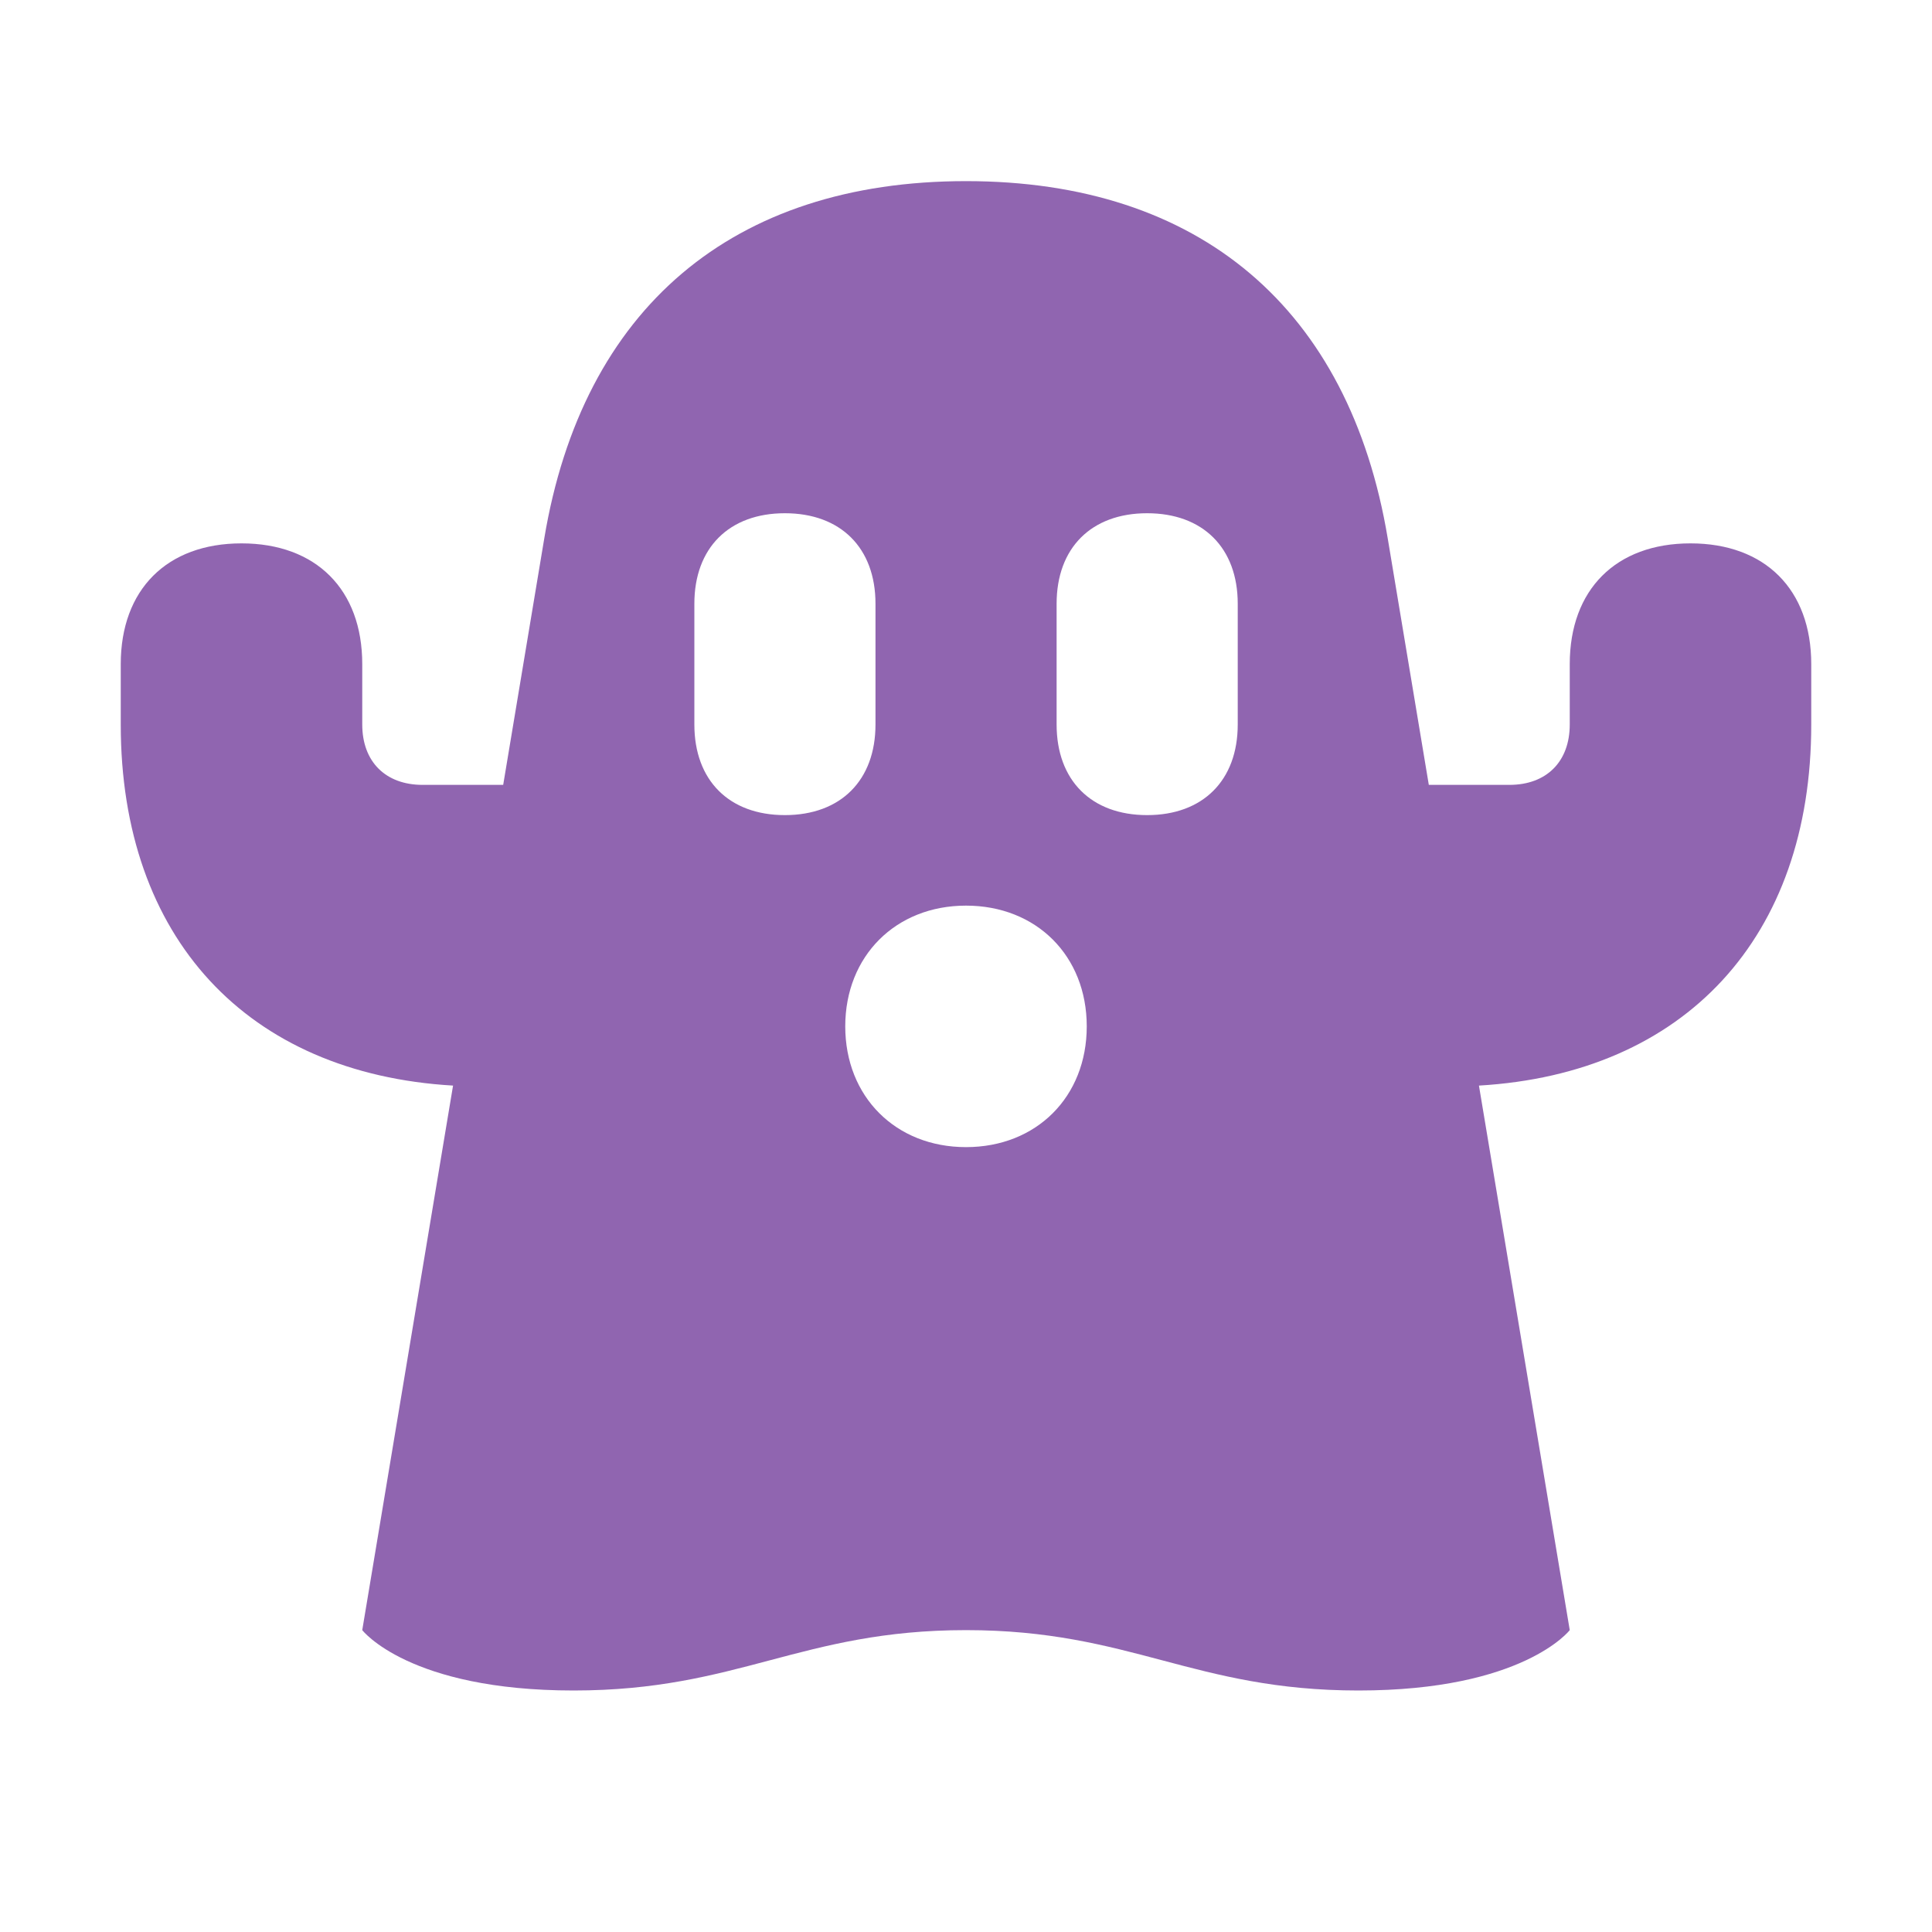
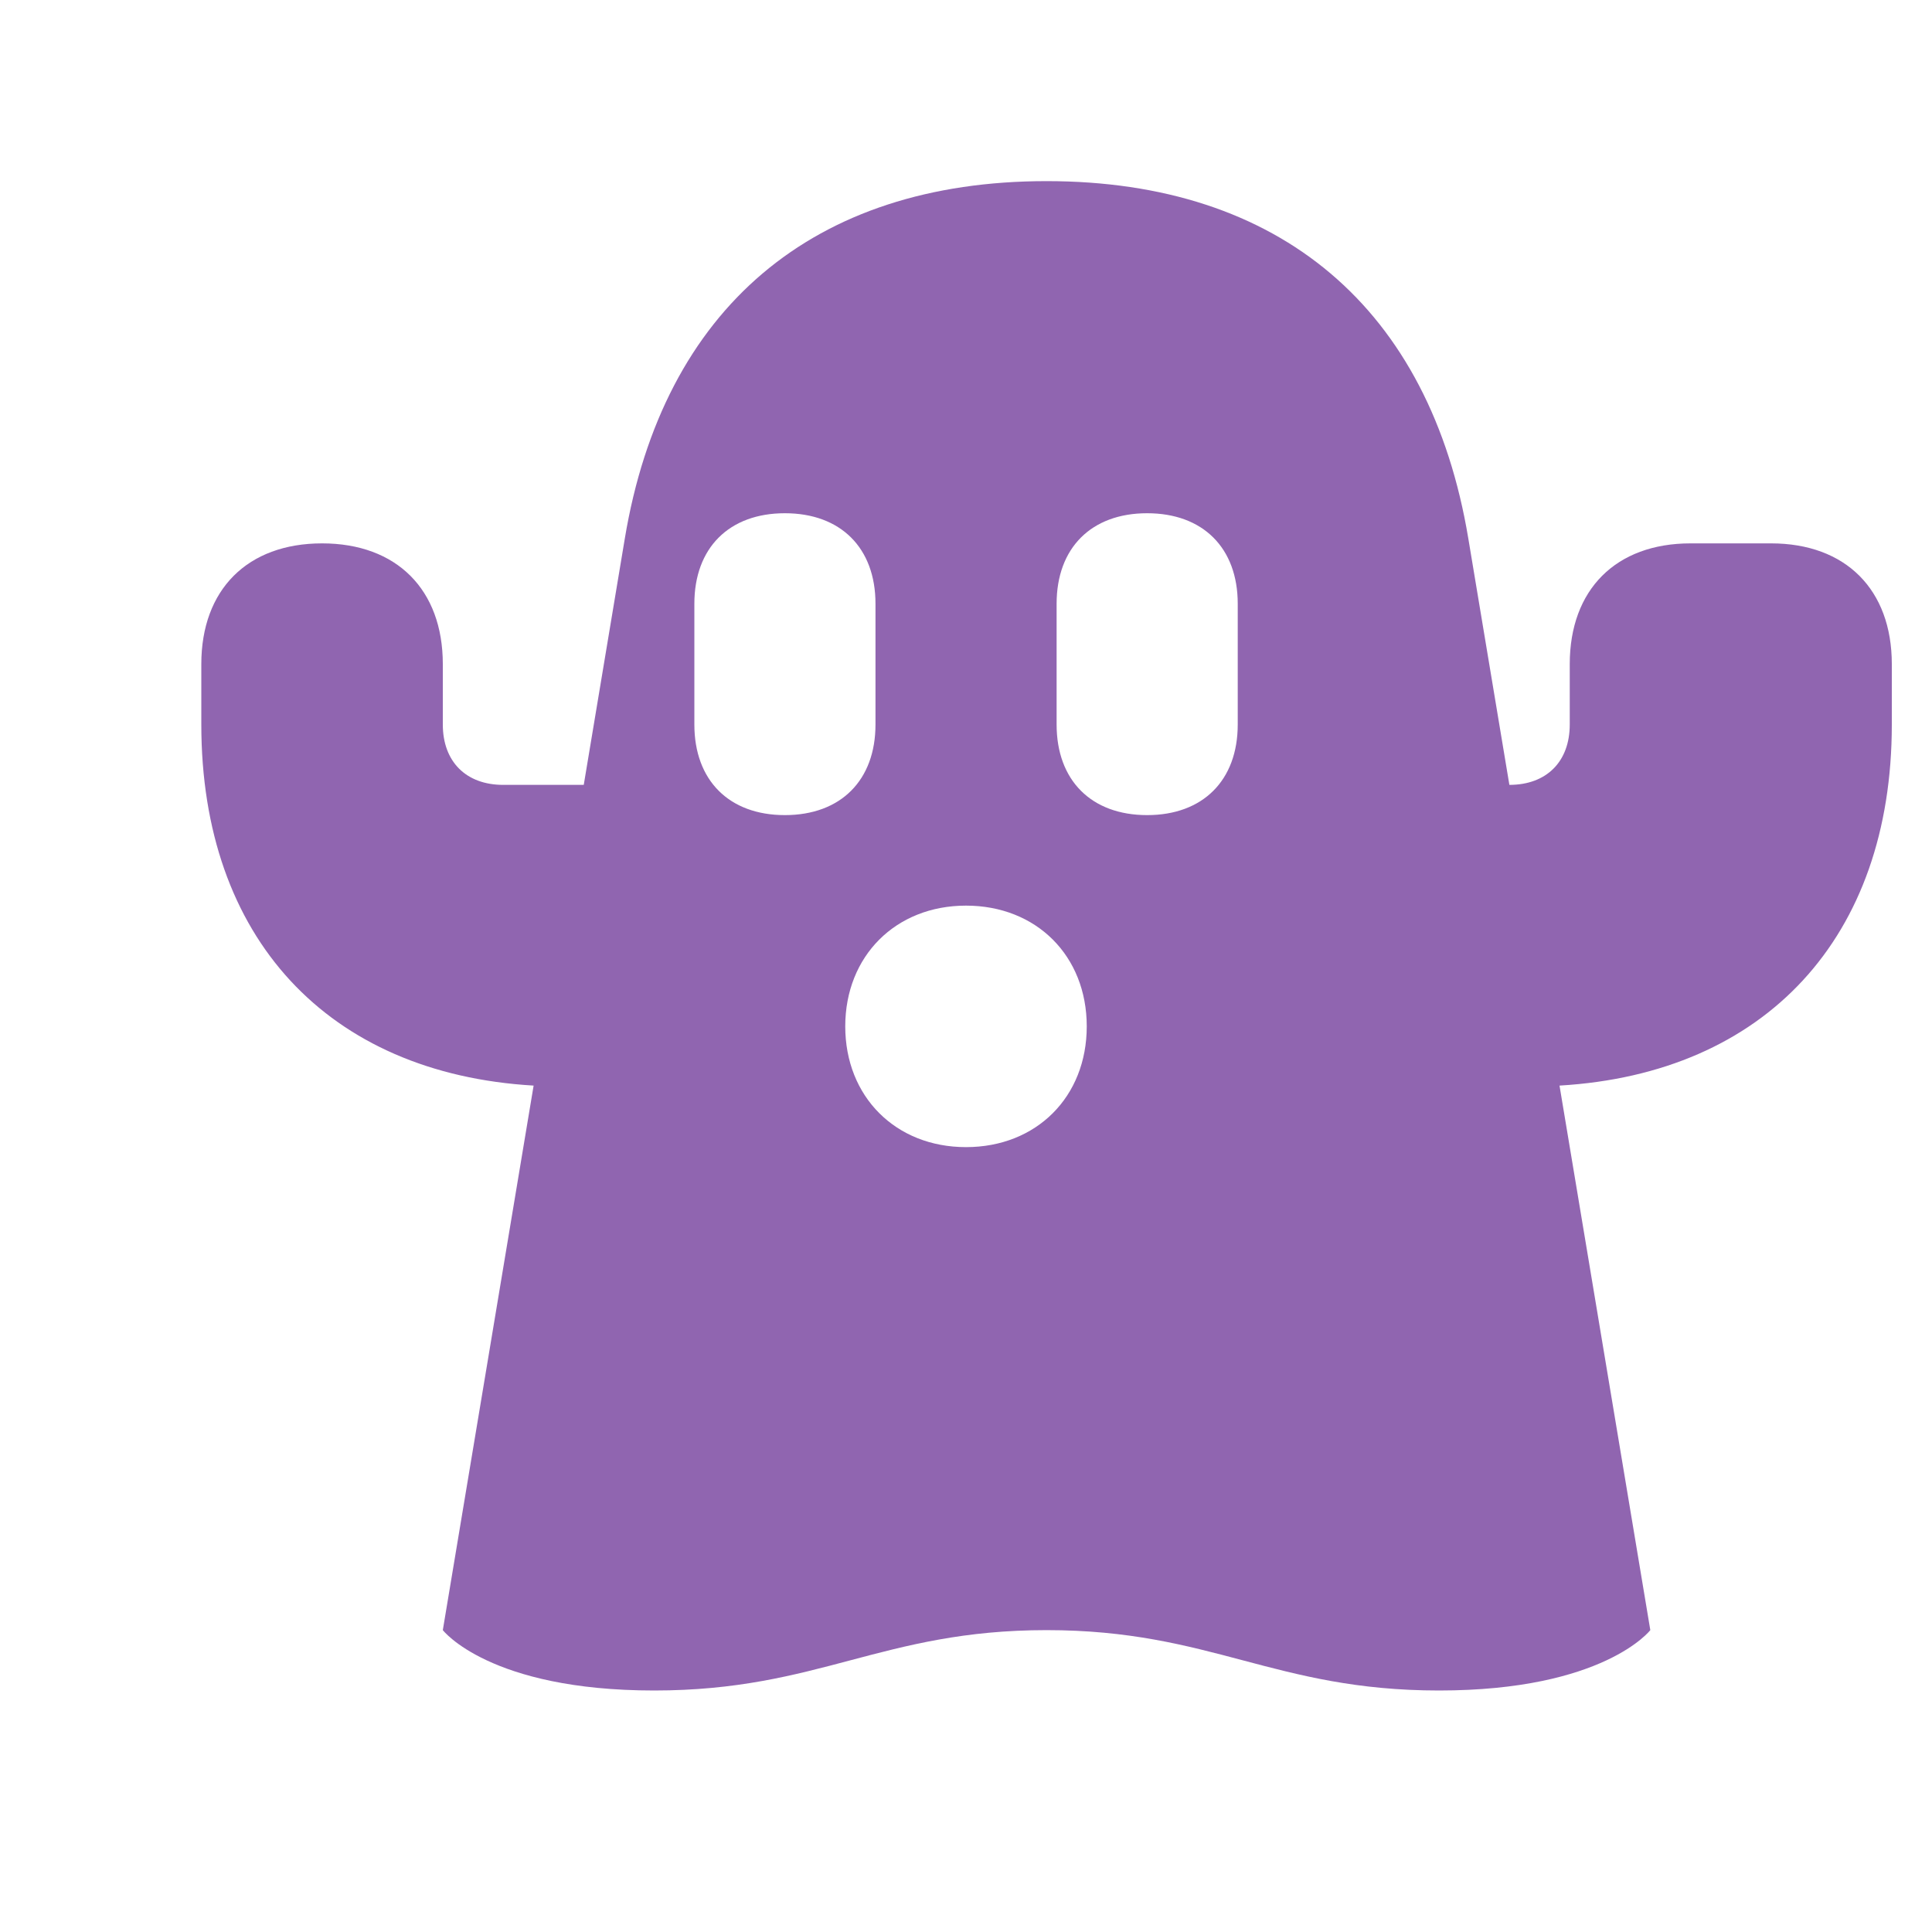
<svg xmlns="http://www.w3.org/2000/svg" viewBox="0 0 20 20" fill="#9065B0">
-   <path d="M17.5 5.625c-.772 0-1.25.478-1.25 1.25V7.5c0 .384-.24.625-.625.625h-.834l-.425-2.55c-.397-2.384-1.95-3.7-4.366-3.7s-3.969 1.316-4.366 3.7l-.425 2.55h-.834c-.384 0-.625-.24-.625-.625v-.625c0-.772-.478-1.25-1.25-1.25s-1.25.478-1.25 1.25V7.5c0 2.21 1.31 3.613 3.44 3.738l-.94 5.637s.481.625 2.188.625c1.706 0 2.356-.625 4.062-.625s2.356.625 4.063.625 2.187-.625 2.187-.625l-.94-5.637c2.13-.125 3.44-1.532 3.44-3.738v-.625c0-.772-.478-1.25-1.25-1.25M7.188 7.5V6.25c0-.578.359-.937.937-.937s.938.359.938.937V7.5c0 .578-.36.938-.938.938s-.937-.36-.937-.938M10 11.875c-.728 0-1.25-.522-1.25-1.25s.522-1.25 1.25-1.25 1.25.519 1.25 1.25-.522 1.25-1.25 1.25M12.813 7.5c0 .578-.36.938-.938.938s-.937-.36-.937-.938V6.25c0-.578.359-.937.937-.937s.938.359.938.937z" fill="#9065B0" />
+   <path d="M17.5 5.625c-.772 0-1.25.478-1.25 1.25V7.5c0 .384-.24.625-.625.625l-.425-2.55c-.397-2.384-1.95-3.7-4.366-3.7s-3.969 1.316-4.366 3.7l-.425 2.55h-.834c-.384 0-.625-.24-.625-.625v-.625c0-.772-.478-1.25-1.25-1.25s-1.25.478-1.25 1.25V7.5c0 2.21 1.31 3.613 3.44 3.738l-.94 5.637s.481.625 2.188.625c1.706 0 2.356-.625 4.062-.625s2.356.625 4.063.625 2.187-.625 2.187-.625l-.94-5.637c2.13-.125 3.44-1.532 3.44-3.738v-.625c0-.772-.478-1.25-1.25-1.25M7.188 7.5V6.25c0-.578.359-.937.937-.937s.938.359.938.937V7.5c0 .578-.36.938-.938.938s-.937-.36-.937-.938M10 11.875c-.728 0-1.25-.522-1.25-1.25s.522-1.25 1.25-1.25 1.25.519 1.25 1.25-.522 1.25-1.25 1.25M12.813 7.5c0 .578-.36.938-.938.938s-.937-.36-.937-.938V6.25c0-.578.359-.937.937-.937s.938.359.938.937z" fill="#9065B0" />
</svg>